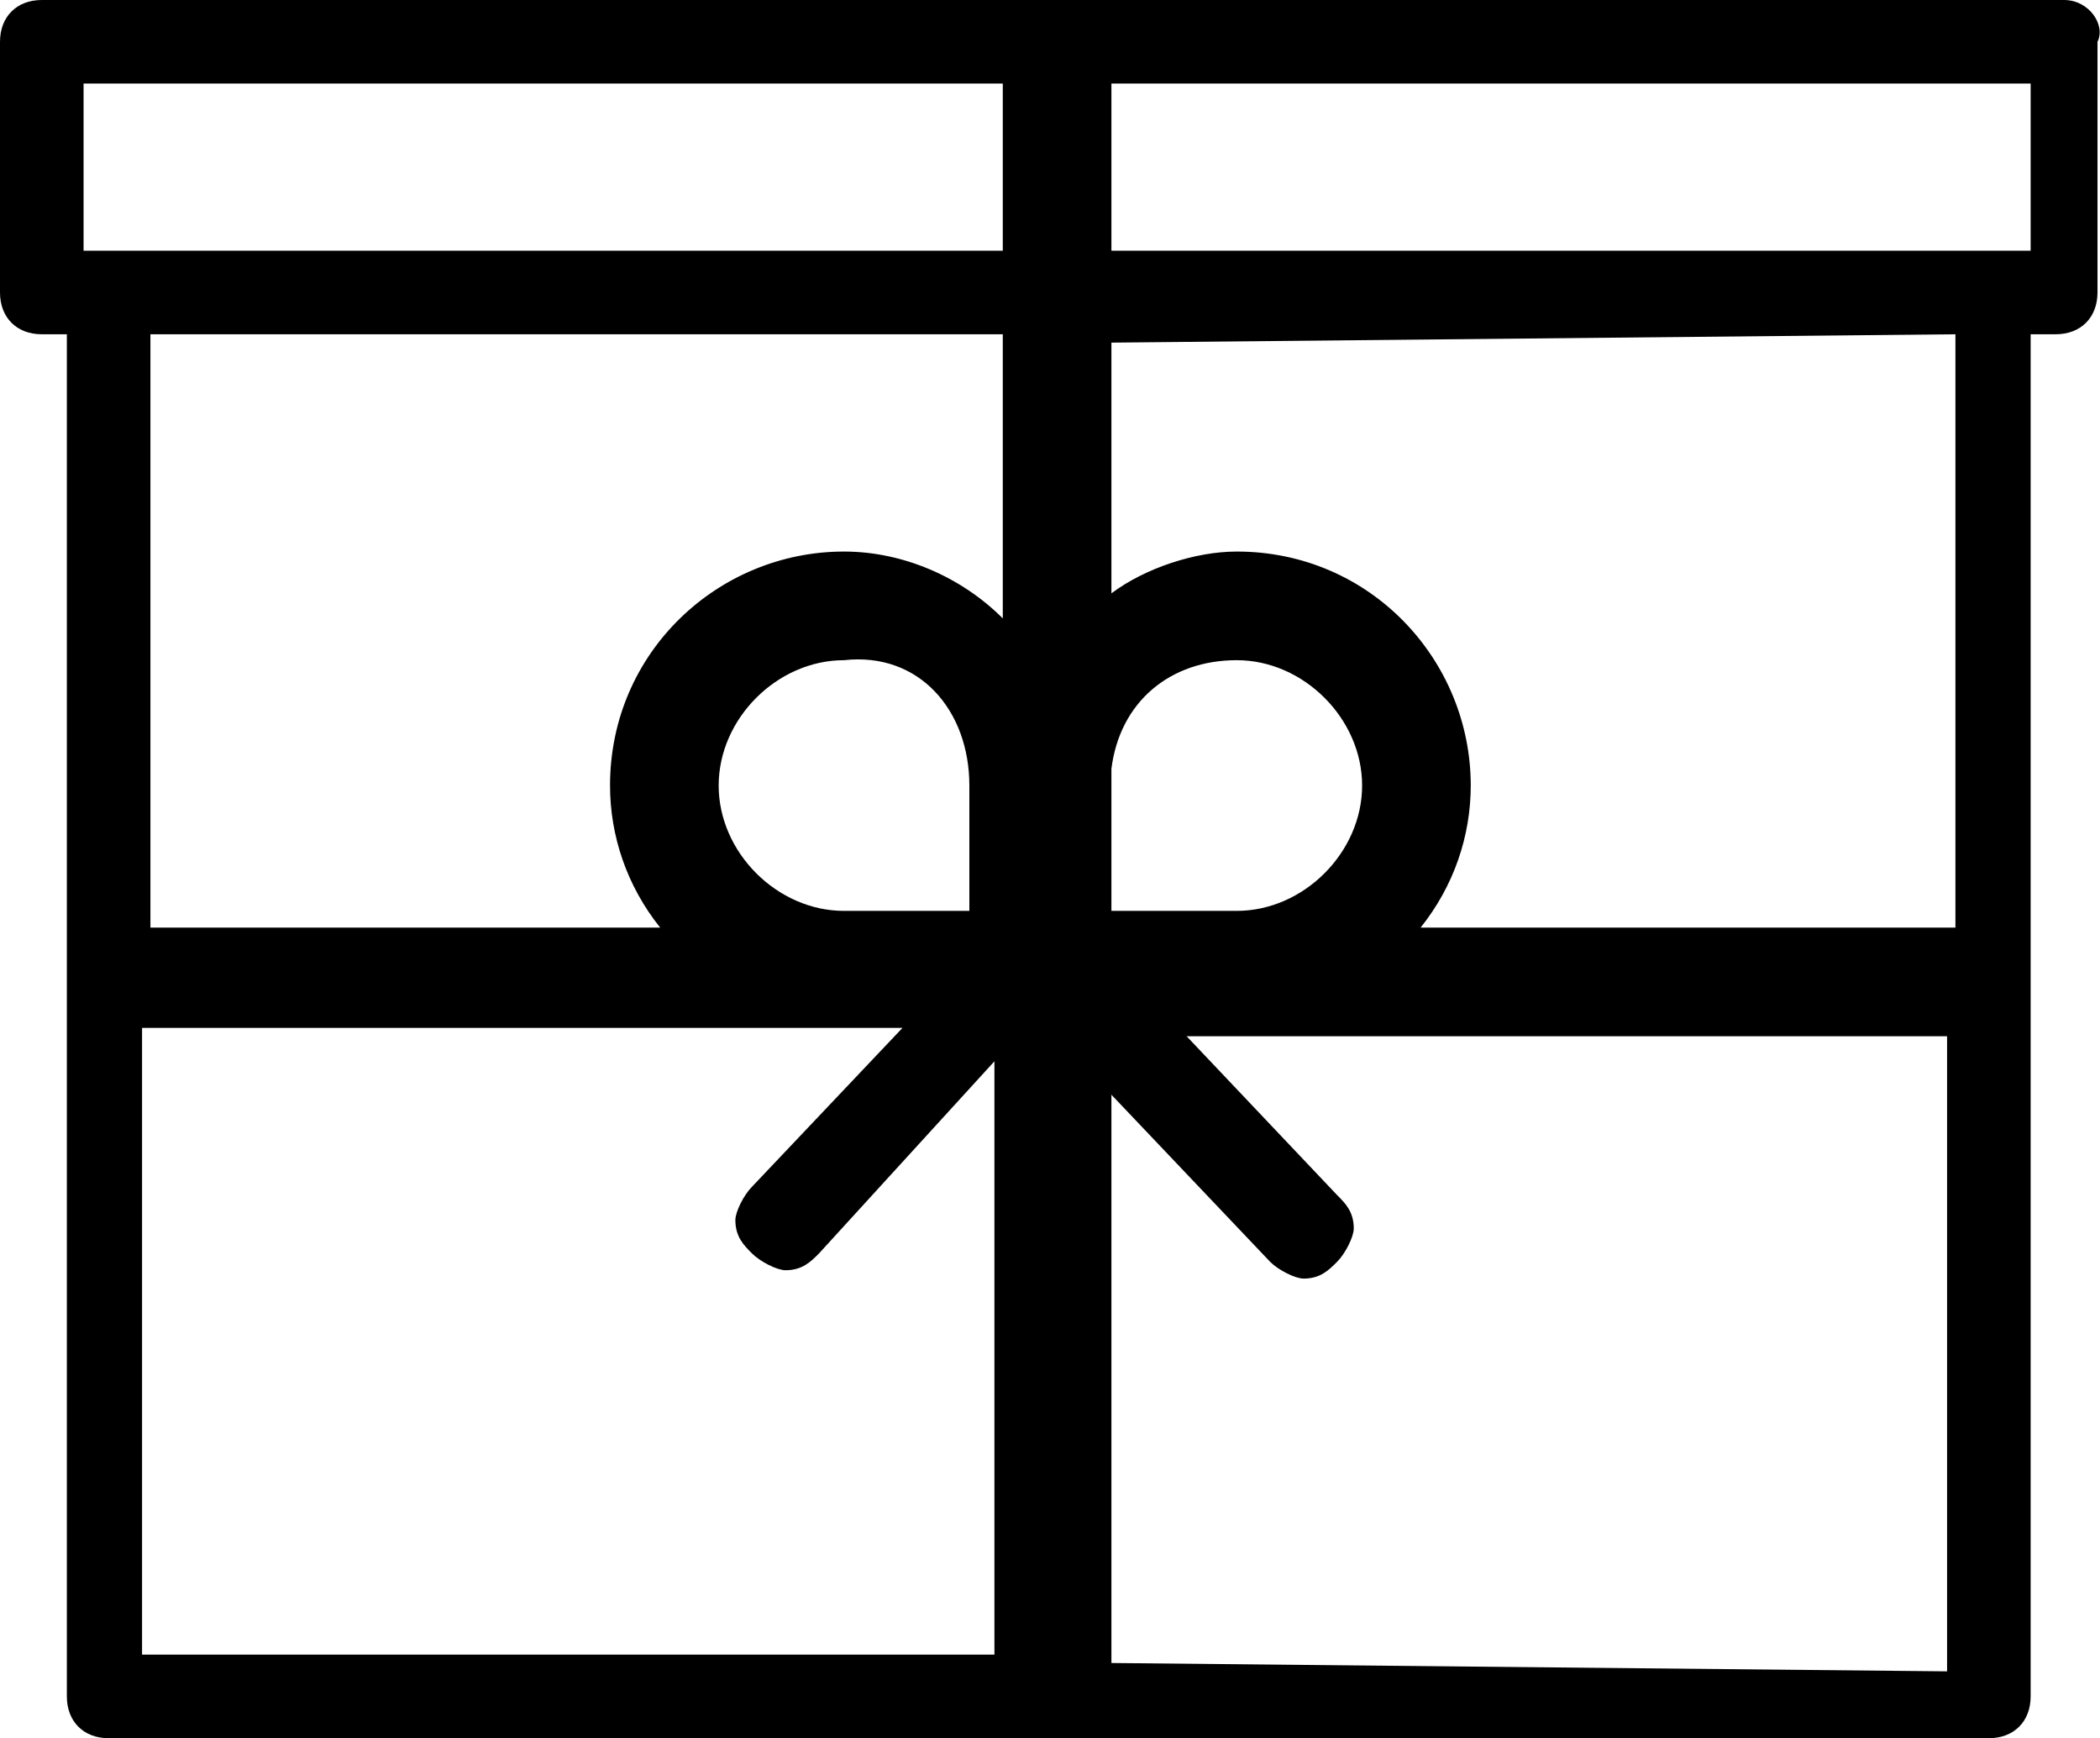
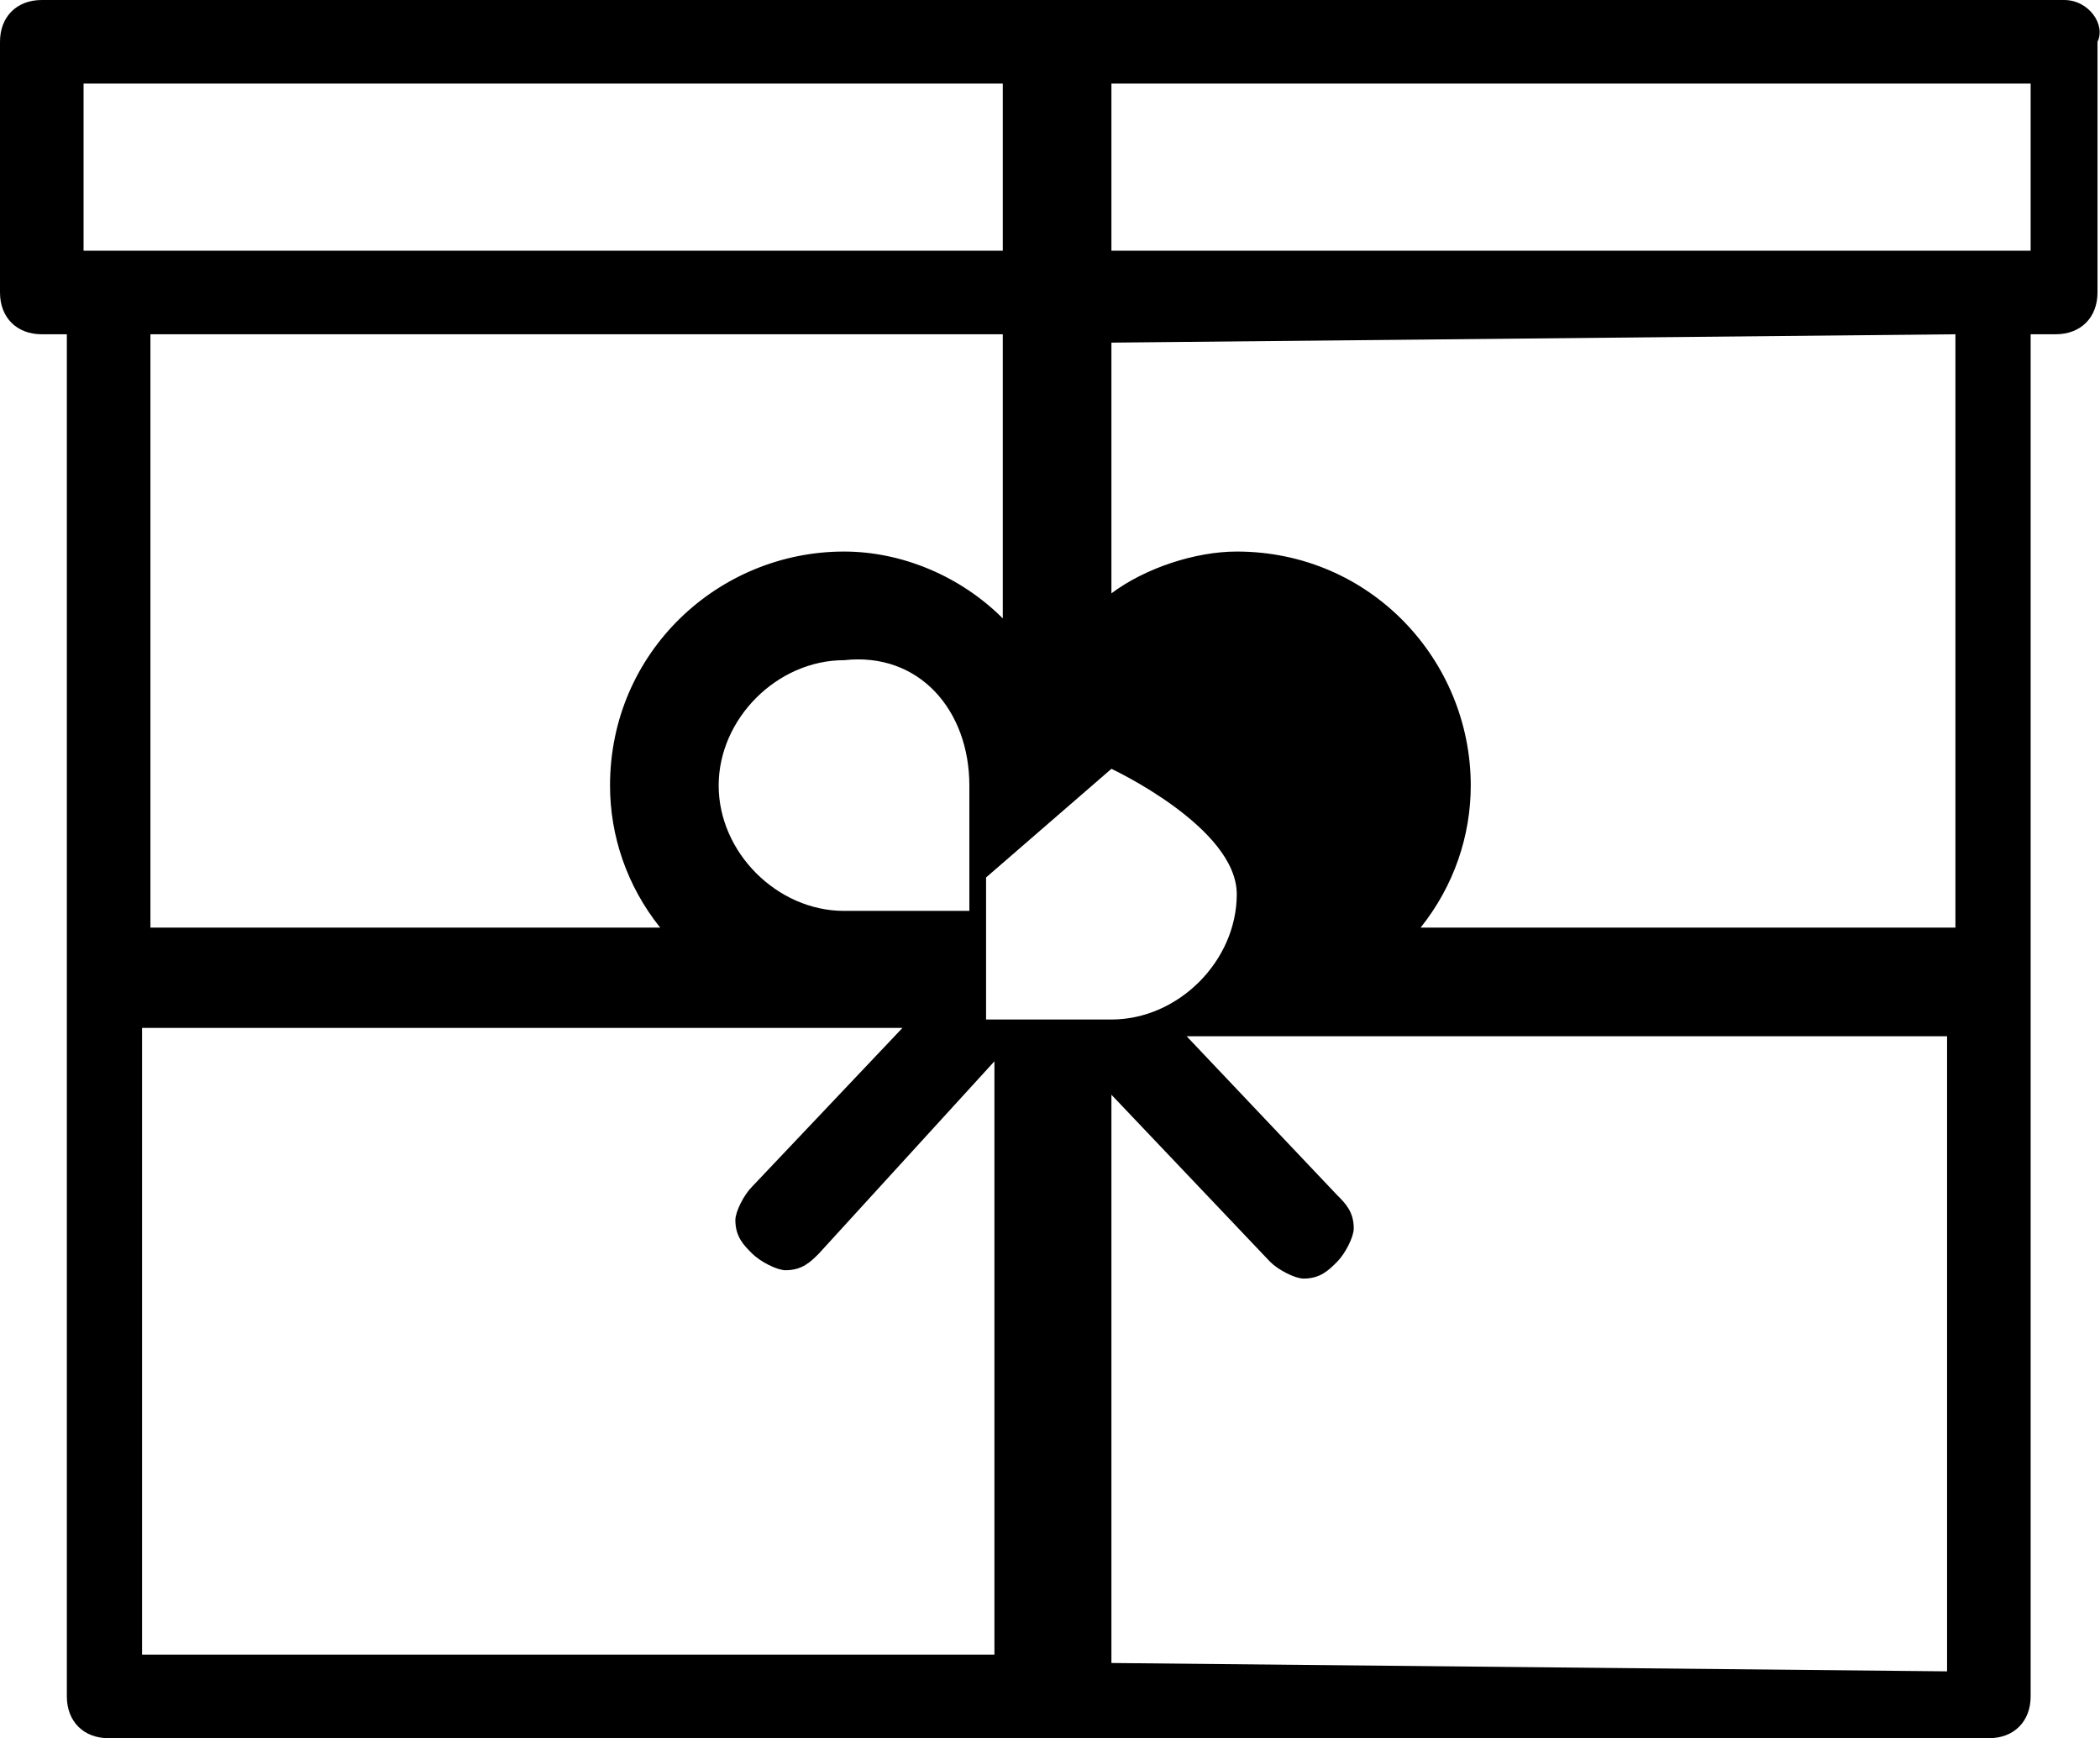
<svg xmlns="http://www.w3.org/2000/svg" id="Ebene_2" data-name="Ebene 2" viewBox="0 0 25.13 20.8">
  <g id="Ebene_1-2" data-name="Ebene 1">
-     <path d="m24.7,0H.5C.2,0,0,.2,0,.5v3c0,.3.2.5.5.5h.3v16.3c0,.3.2.5.5.5h22.5c.3,0,.5-.2.5-.5V4h.3c.3,0,.5-.2.5-.5V.5c.1-.2-.1-.5-.4-.5Zm-11.4,3V1h11v2h-11ZM1,1h11v2H1V1Zm11,3v3.4c-.5-.5-1.2-.8-1.9-.8-1.5,0-2.8,1.2-2.8,2.8,0,.6.2,1.2.6,1.7H1.8v-7.1h10.2Zm-.4,5.4v1.5h-1.5c-.8,0-1.5-.7-1.5-1.5s.7-1.5,1.5-1.5c.9-.1,1.5.6,1.5,1.5ZM1.9,12.3h8.9l-1.8,1.9c-.1.1-.2.3-.2.4,0,.2.1.3.2.4.1.1.3.2.4.2.2,0,.3-.1.4-.2l2.1-2.3v7.1H1.7v-7.5h.2Zm11.4,7.6v-6.8l1.9,2c.1.1.3.2.4.2.2,0,.3-.1.4-.2.1-.1.2-.3.2-.4,0-.2-.1-.3-.2-.4l-1.8-1.9h9.1v7.6l-10-.1Zm0-10.7c.1-.8.7-1.3,1.5-1.3s1.5.7,1.5,1.5-.7,1.5-1.5,1.5h-1.5v-1.7Zm10.1-5.2v7.1h-6.4c.4-.5.6-1.1.6-1.7,0-1.5-1.2-2.8-2.8-2.8-.5,0-1.1.2-1.5.5v-3l10.1-.1h0Z" />
+     <path d="m24.7,0H.5C.2,0,0,.2,0,.5v3c0,.3.2.5.5.5h.3v16.3c0,.3.2.5.5.5h22.5c.3,0,.5-.2.5-.5V4h.3c.3,0,.5-.2.5-.5V.5c.1-.2-.1-.5-.4-.5Zm-11.4,3V1h11v2h-11ZM1,1h11v2H1V1Zm11,3v3.4c-.5-.5-1.2-.8-1.9-.8-1.5,0-2.8,1.2-2.8,2.8,0,.6.2,1.2.6,1.7H1.8v-7.1h10.2Zm-.4,5.4v1.5h-1.5c-.8,0-1.5-.7-1.5-1.5s.7-1.5,1.5-1.5c.9-.1,1.5.6,1.5,1.5ZM1.9,12.3h8.9l-1.8,1.9c-.1.1-.2.3-.2.4,0,.2.1.3.2.4.1.1.3.2.4.2.2,0,.3-.1.4-.2l2.1-2.3v7.1H1.7v-7.5h.2Zm11.4,7.6v-6.8l1.9,2c.1.1.3.2.4.2.2,0,.3-.1.4-.2.1-.1.2-.3.2-.4,0-.2-.1-.3-.2-.4l-1.8-1.9h9.1v7.6l-10-.1Zm0-10.7s1.5.7,1.5,1.5-.7,1.5-1.5,1.5h-1.5v-1.7Zm10.1-5.2v7.1h-6.4c.4-.5.6-1.1.6-1.7,0-1.5-1.2-2.8-2.8-2.8-.5,0-1.1.2-1.5.5v-3l10.1-.1h0Z" />
  </g>
</svg>